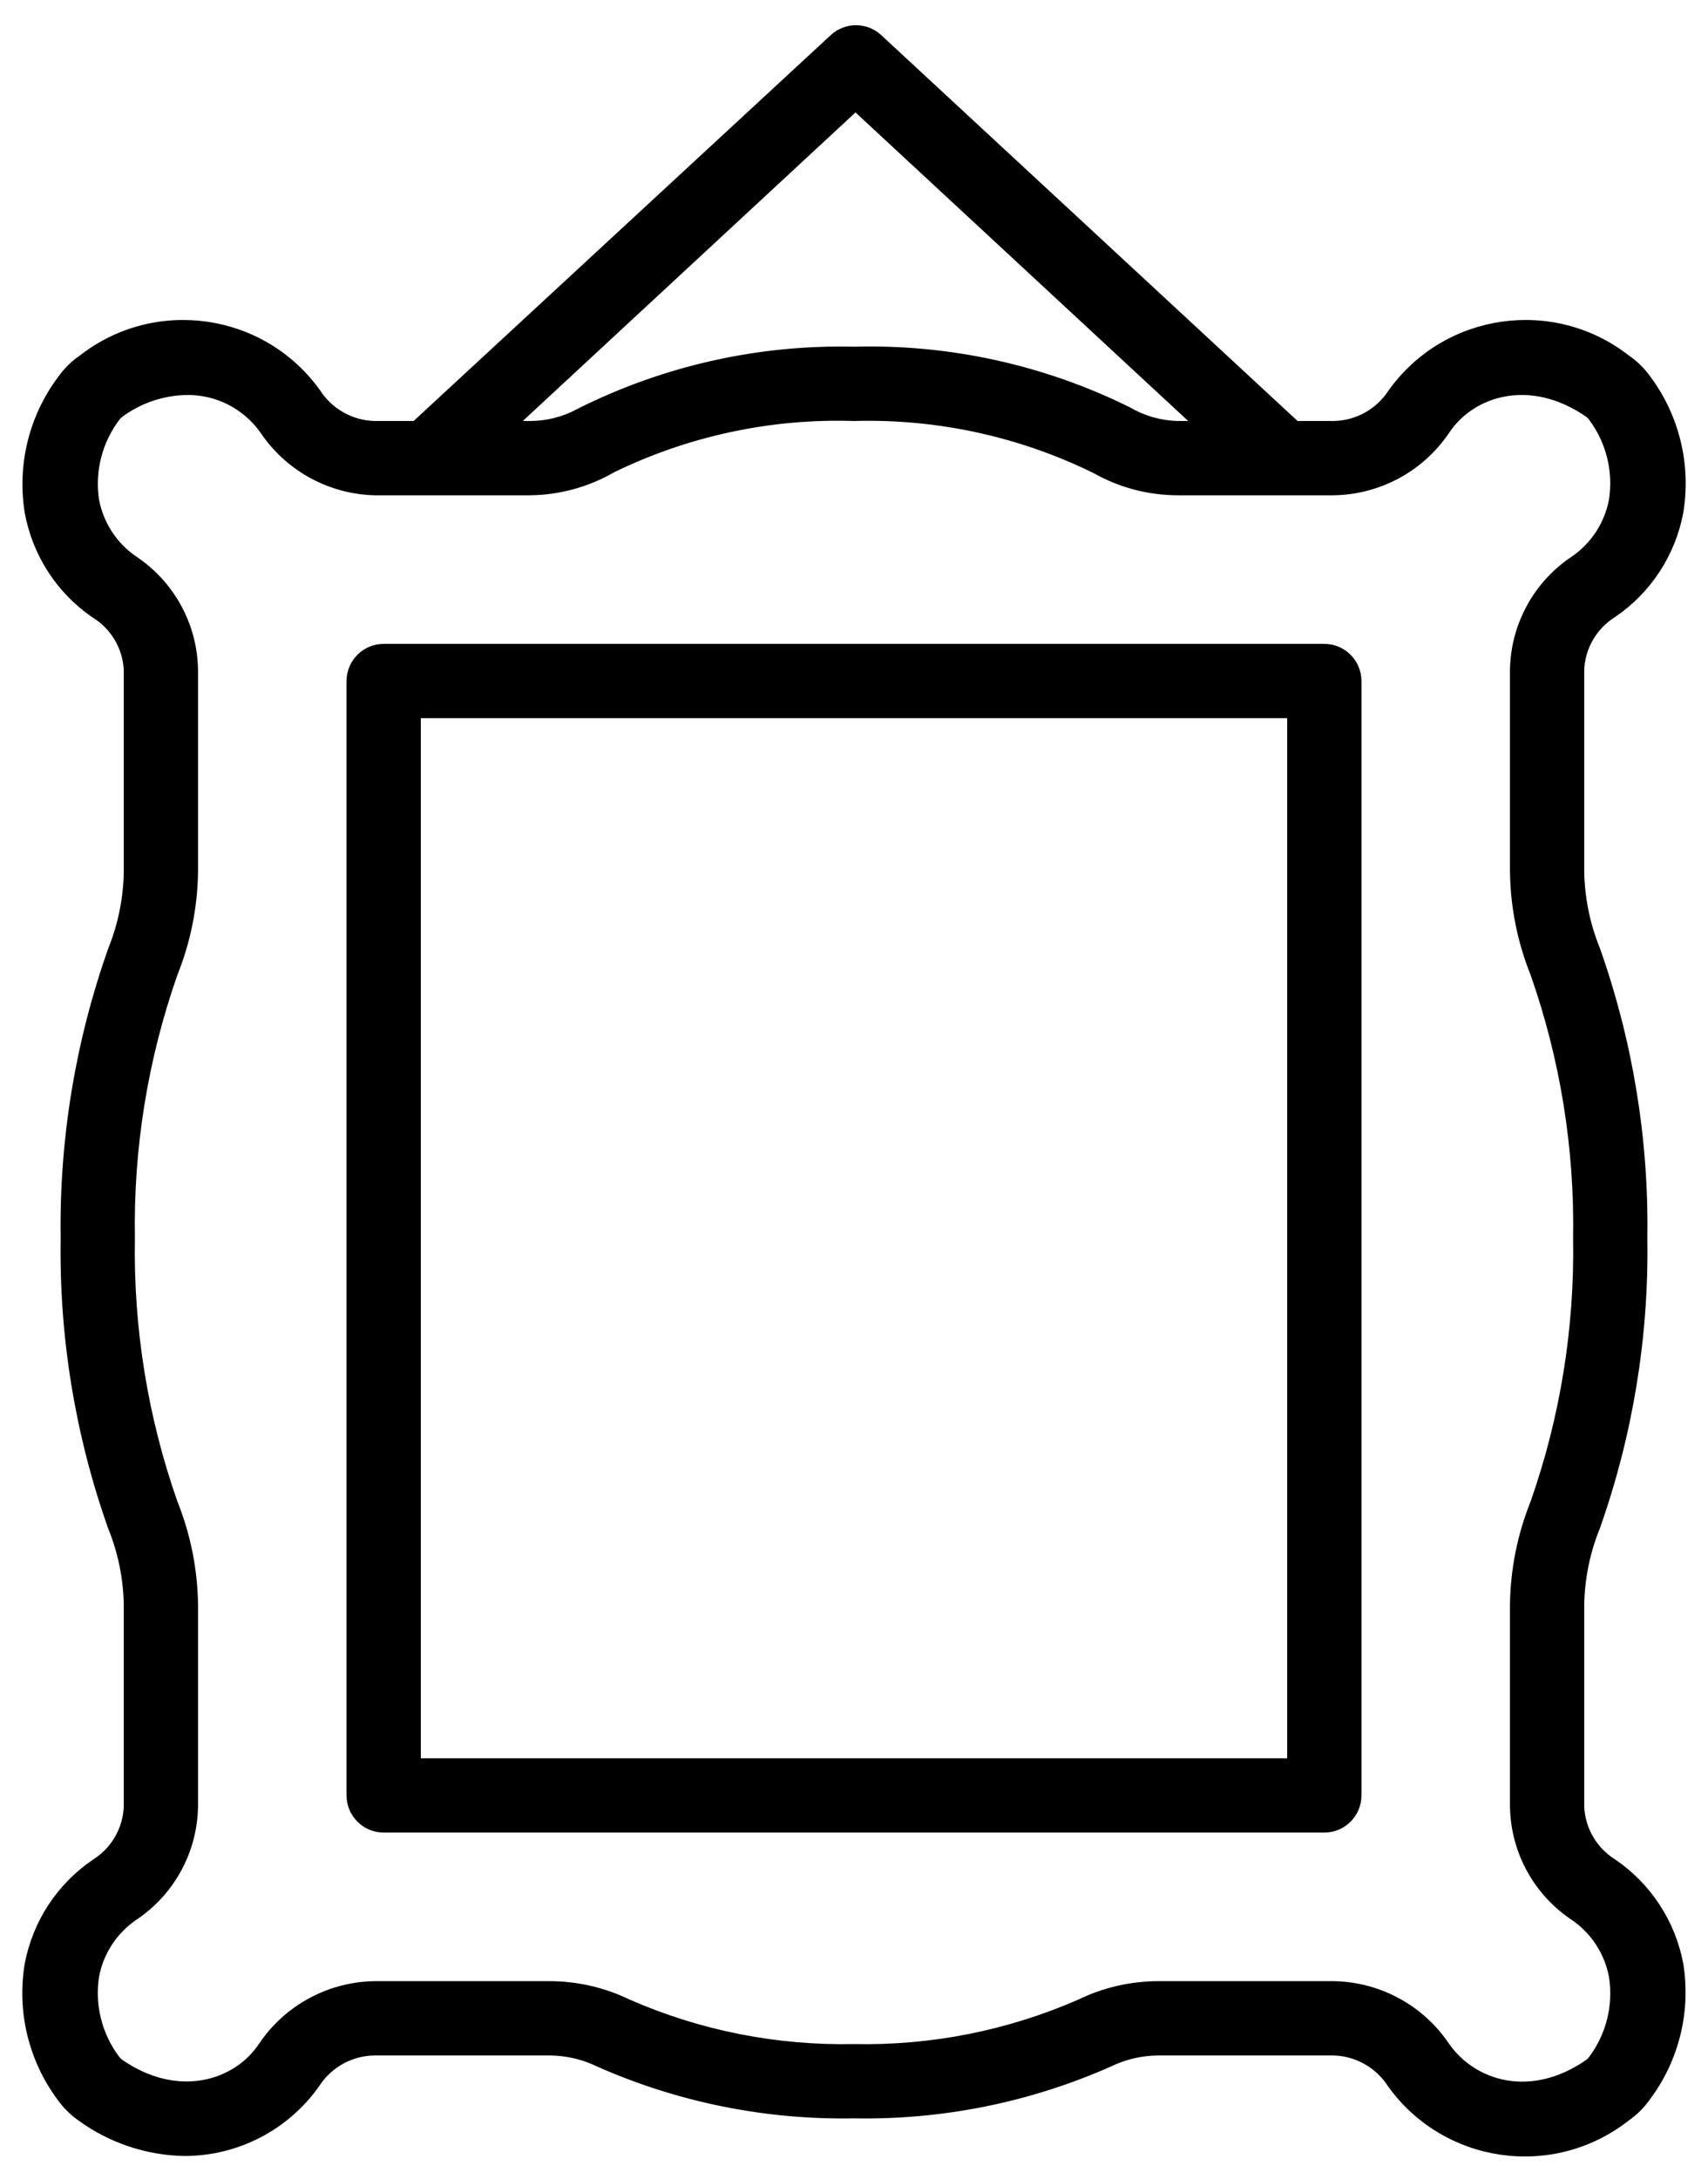
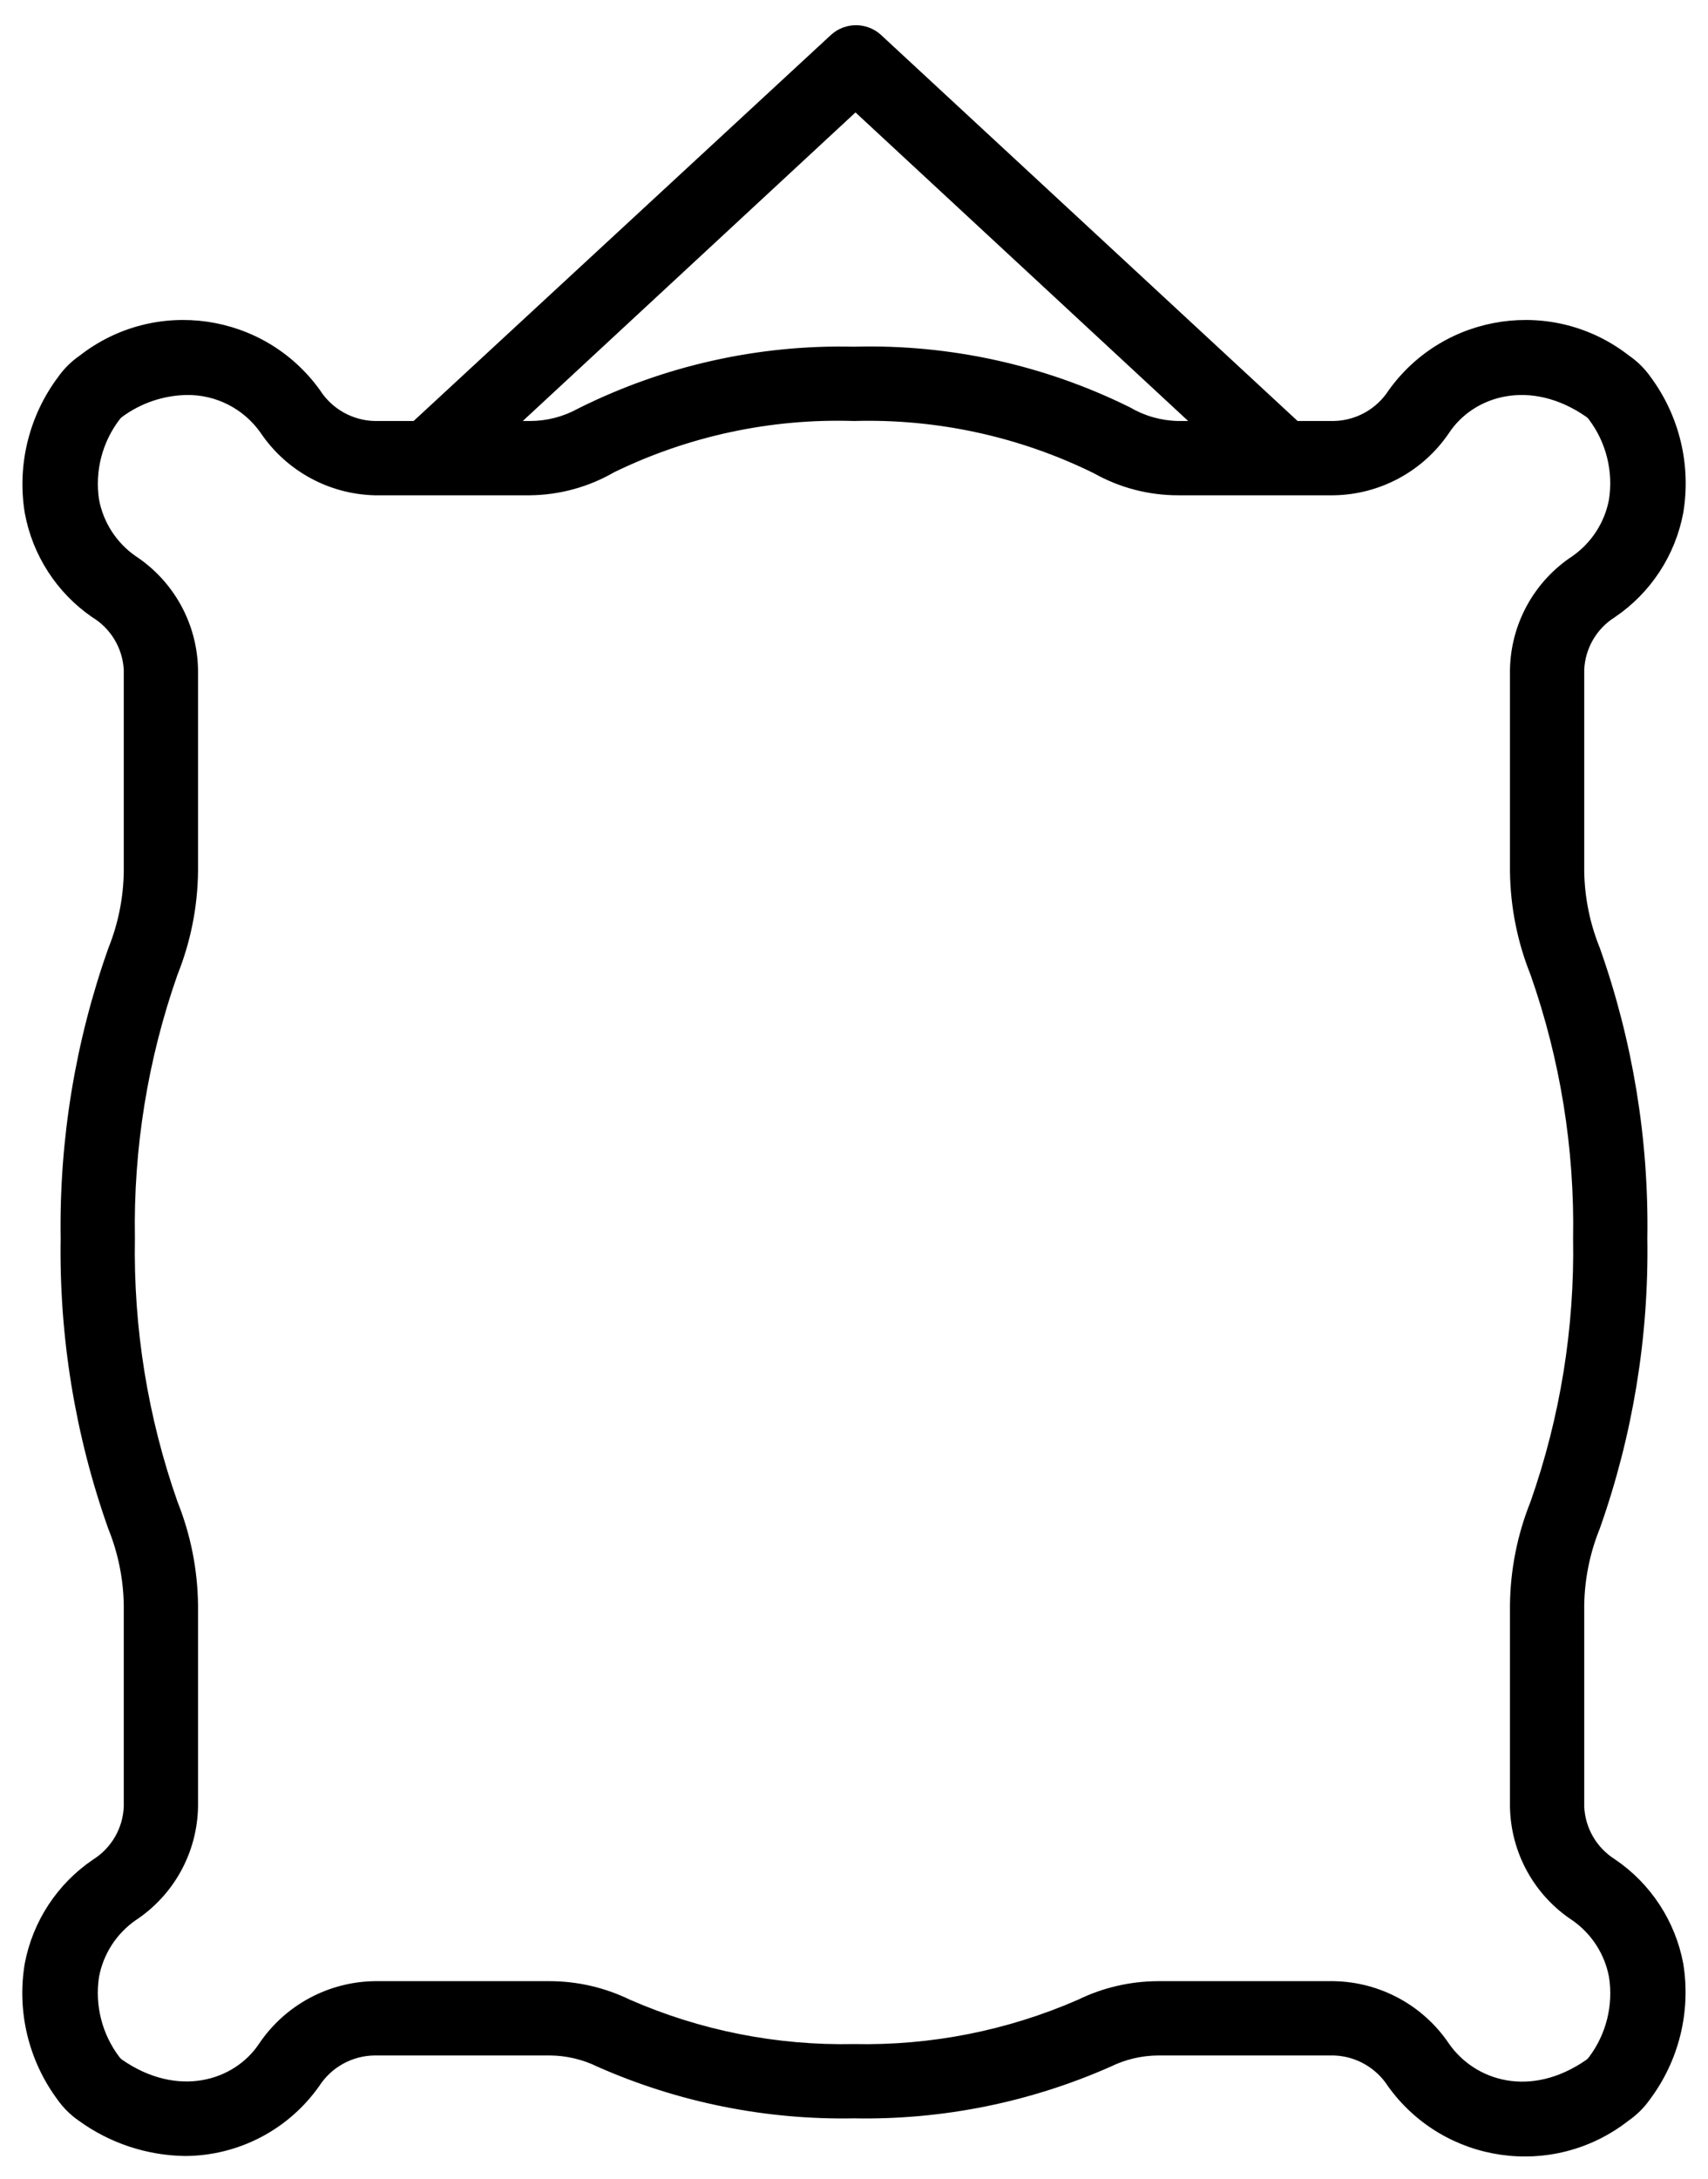
<svg xmlns="http://www.w3.org/2000/svg" viewBox="0 0 69.00 88.00">
  <path fill="rgb(0, 0, 0)" stroke="none" fill-opacity="1" stroke-width="1" stroke-opacity="1" color="rgb(51, 51, 51)" fill-rule="evenodd" id="tSvg179a1ec45a7" title="Path 4" d="M65.24 75.08C64.502 74.617 64.038 73.821 64 72.95C64 70.237 64 67.523 64 64.81C64.017 63.75 64.231 62.702 64.63 61.72C65.962 57.959 66.612 53.99 66.55 50C66.612 46.01 65.962 42.041 64.63 38.28C64.231 37.298 64.017 36.25 64 35.19C64 32.477 64 29.763 64 27.05C64.036 26.179 64.5 25.382 65.24 24.92C66.685 23.941 67.679 22.425 68 20.71C68.323 18.777 67.847 16.795 66.68 15.22C66.443 14.884 66.148 14.593 65.81 14.36C62.764 11.983 58.351 12.619 56.1 15.76C55.613 16.518 54.781 16.983 53.88 17C53.393 17 52.907 17 52.42 17C46.807 11.8 41.193 6.6 35.58 1.4C35.011 0.891 34.149 0.891 33.58 1.4C27.957 6.6 22.333 11.8 16.71 17C16.183 17 15.657 17 15.13 17C14.237 16.976 13.413 16.512 12.93 15.76C10.679 12.619 6.266 11.983 3.22 14.36C2.881 14.593 2.587 14.884 2.35 15.22C1.172 16.79 0.685 18.773 1 20.71C1.312 22.419 2.29 23.934 3.72 24.92C4.474 25.373 4.953 26.172 5 27.05C5 29.763 5 32.477 5 35.19C4.986 36.249 4.776 37.297 4.38 38.28C3.045 42.041 2.391 46.01 2.45 50C2.387 53.99 3.037 57.959 4.37 61.72C4.769 62.702 4.983 63.75 5 64.81C5 67.523 5 70.237 5 72.95C4.965 73.824 4.501 74.625 3.76 75.09C2.317 76.067 1.324 77.578 1 79.29C0.676 81.223 1.153 83.205 2.32 84.78C2.557 85.116 2.852 85.407 3.19 85.64C4.437 86.542 5.931 87.038 7.47 87.06C9.632 87.054 11.657 85.999 12.9 84.23C13.391 83.473 14.228 83.012 15.13 83C17.49 83 19.85 83 22.21 83C22.883 83.005 23.546 83.162 24.15 83.46C27.408 84.897 30.94 85.607 34.5 85.54C38.06 85.607 41.592 84.897 44.85 83.46C45.454 83.162 46.117 83.005 46.79 83C49.15 83 51.51 83 53.87 83C54.763 83.024 55.587 83.488 56.07 84.24C58.321 87.381 62.733 88.017 65.78 85.64C66.118 85.407 66.413 85.116 66.65 84.78C67.828 83.21 68.315 81.227 68 79.29C67.679 77.575 66.685 76.059 65.24 75.08ZM34.56 4.54C39.04 8.693 43.52 12.847 48 17C47.867 17 47.733 17 47.6 17C46.914 16.987 46.242 16.798 45.65 16.45C42.189 14.736 38.361 13.894 34.5 14C30.635 13.91 26.807 14.769 23.35 16.5C22.753 16.83 22.082 17.002 21.4 17C21.307 17 21.213 17 21.12 17C25.6 12.847 30.08 8.693 34.56 4.54ZM64.19 83.07C64.16 83.112 64.122 83.15 64.08 83.18C61.83 84.74 59.59 84.03 58.54 82.53C57.494 80.975 55.754 80.031 53.88 80C51.517 80 49.153 80 46.79 80C45.667 80.002 44.559 80.258 43.55 80.75C40.699 81.995 37.611 82.606 34.5 82.54C31.389 82.606 28.301 81.996 25.45 80.75C24.44 80.259 23.333 80.002 22.21 80C19.85 80 17.49 80 15.13 80C13.258 80.028 11.518 80.969 10.47 82.52C9.47 84.03 7.18 84.73 4.93 83.17C4.888 83.14 4.85 83.102 4.82 83.06C4.122 82.138 3.826 80.973 4 79.83C4.174 78.902 4.705 78.08 5.48 77.54C7.03 76.519 7.974 74.796 8 72.94C8 70.23 8 67.52 8 64.81C7.984 63.381 7.702 61.967 7.17 60.64C5.969 57.224 5.387 53.621 5.45 50C5.387 46.379 5.969 42.776 7.17 39.36C7.702 38.033 7.984 36.619 8 35.19C8 32.477 8 29.763 8 27.05C7.972 25.192 7.024 23.469 5.47 22.45C4.701 21.911 4.174 21.093 4 20.17C3.829 19.025 4.128 17.86 4.83 16.94C4.86 16.898 4.898 16.86 4.94 16.83C5.692 16.277 6.597 15.97 7.53 15.95C8.722 15.93 9.846 16.503 10.53 17.48C11.566 19.014 13.28 19.952 15.13 20C17.22 20 19.31 20 21.4 20C22.598 19.99 23.773 19.669 24.81 19.07C27.824 17.603 31.15 16.893 34.5 17C37.853 16.905 41.18 17.629 44.19 19.11C45.231 19.696 46.406 20.002 47.6 20C49.693 20 51.787 20 53.88 20C55.752 19.972 57.492 19.031 58.54 17.48C59.54 15.97 61.83 15.27 64.08 16.83C64.122 16.86 64.16 16.898 64.19 16.94C64.885 17.863 65.177 19.028 65 20.17C64.826 21.098 64.294 21.92 63.52 22.46C61.972 23.479 61.029 25.197 61 27.05C61 29.763 61 32.477 61 35.19C61.017 36.619 61.298 38.033 61.83 39.36C63.031 42.776 63.613 46.379 63.55 50C63.613 53.621 63.031 57.224 61.83 60.64C61.298 61.967 61.016 63.381 61 64.81C61 67.523 61 70.237 61 72.95C61.028 74.808 61.976 76.531 63.53 77.55C64.299 78.089 64.826 78.907 65 79.83C65.18 80.975 64.888 82.144 64.19 83.07Z" />
-   <path fill="rgb(0, 0, 0)" stroke="none" fill-opacity="1" stroke-width="1" stroke-opacity="1" color="rgb(51, 51, 51)" fill-rule="evenodd" id="tSvg18156a8987d" title="Path 5" d="M53.5 26C40.833 26 28.167 26 15.5 26C14.672 26 14 26.672 14 27.5C14 42.5 14 57.5 14 72.5C14 73.328 14.672 74 15.5 74C28.167 74 40.833 74 53.5 74C54.328 74 55 73.328 55 72.5C55 57.5 55 42.5 55 27.5C55 26.672 54.328 26 53.5 26ZM52 71C40.333 71 28.667 71 17 71C17 57 17 43 17 29C28.667 29 40.333 29 52 29C52 43 52 57 52 71Z" />
</svg>